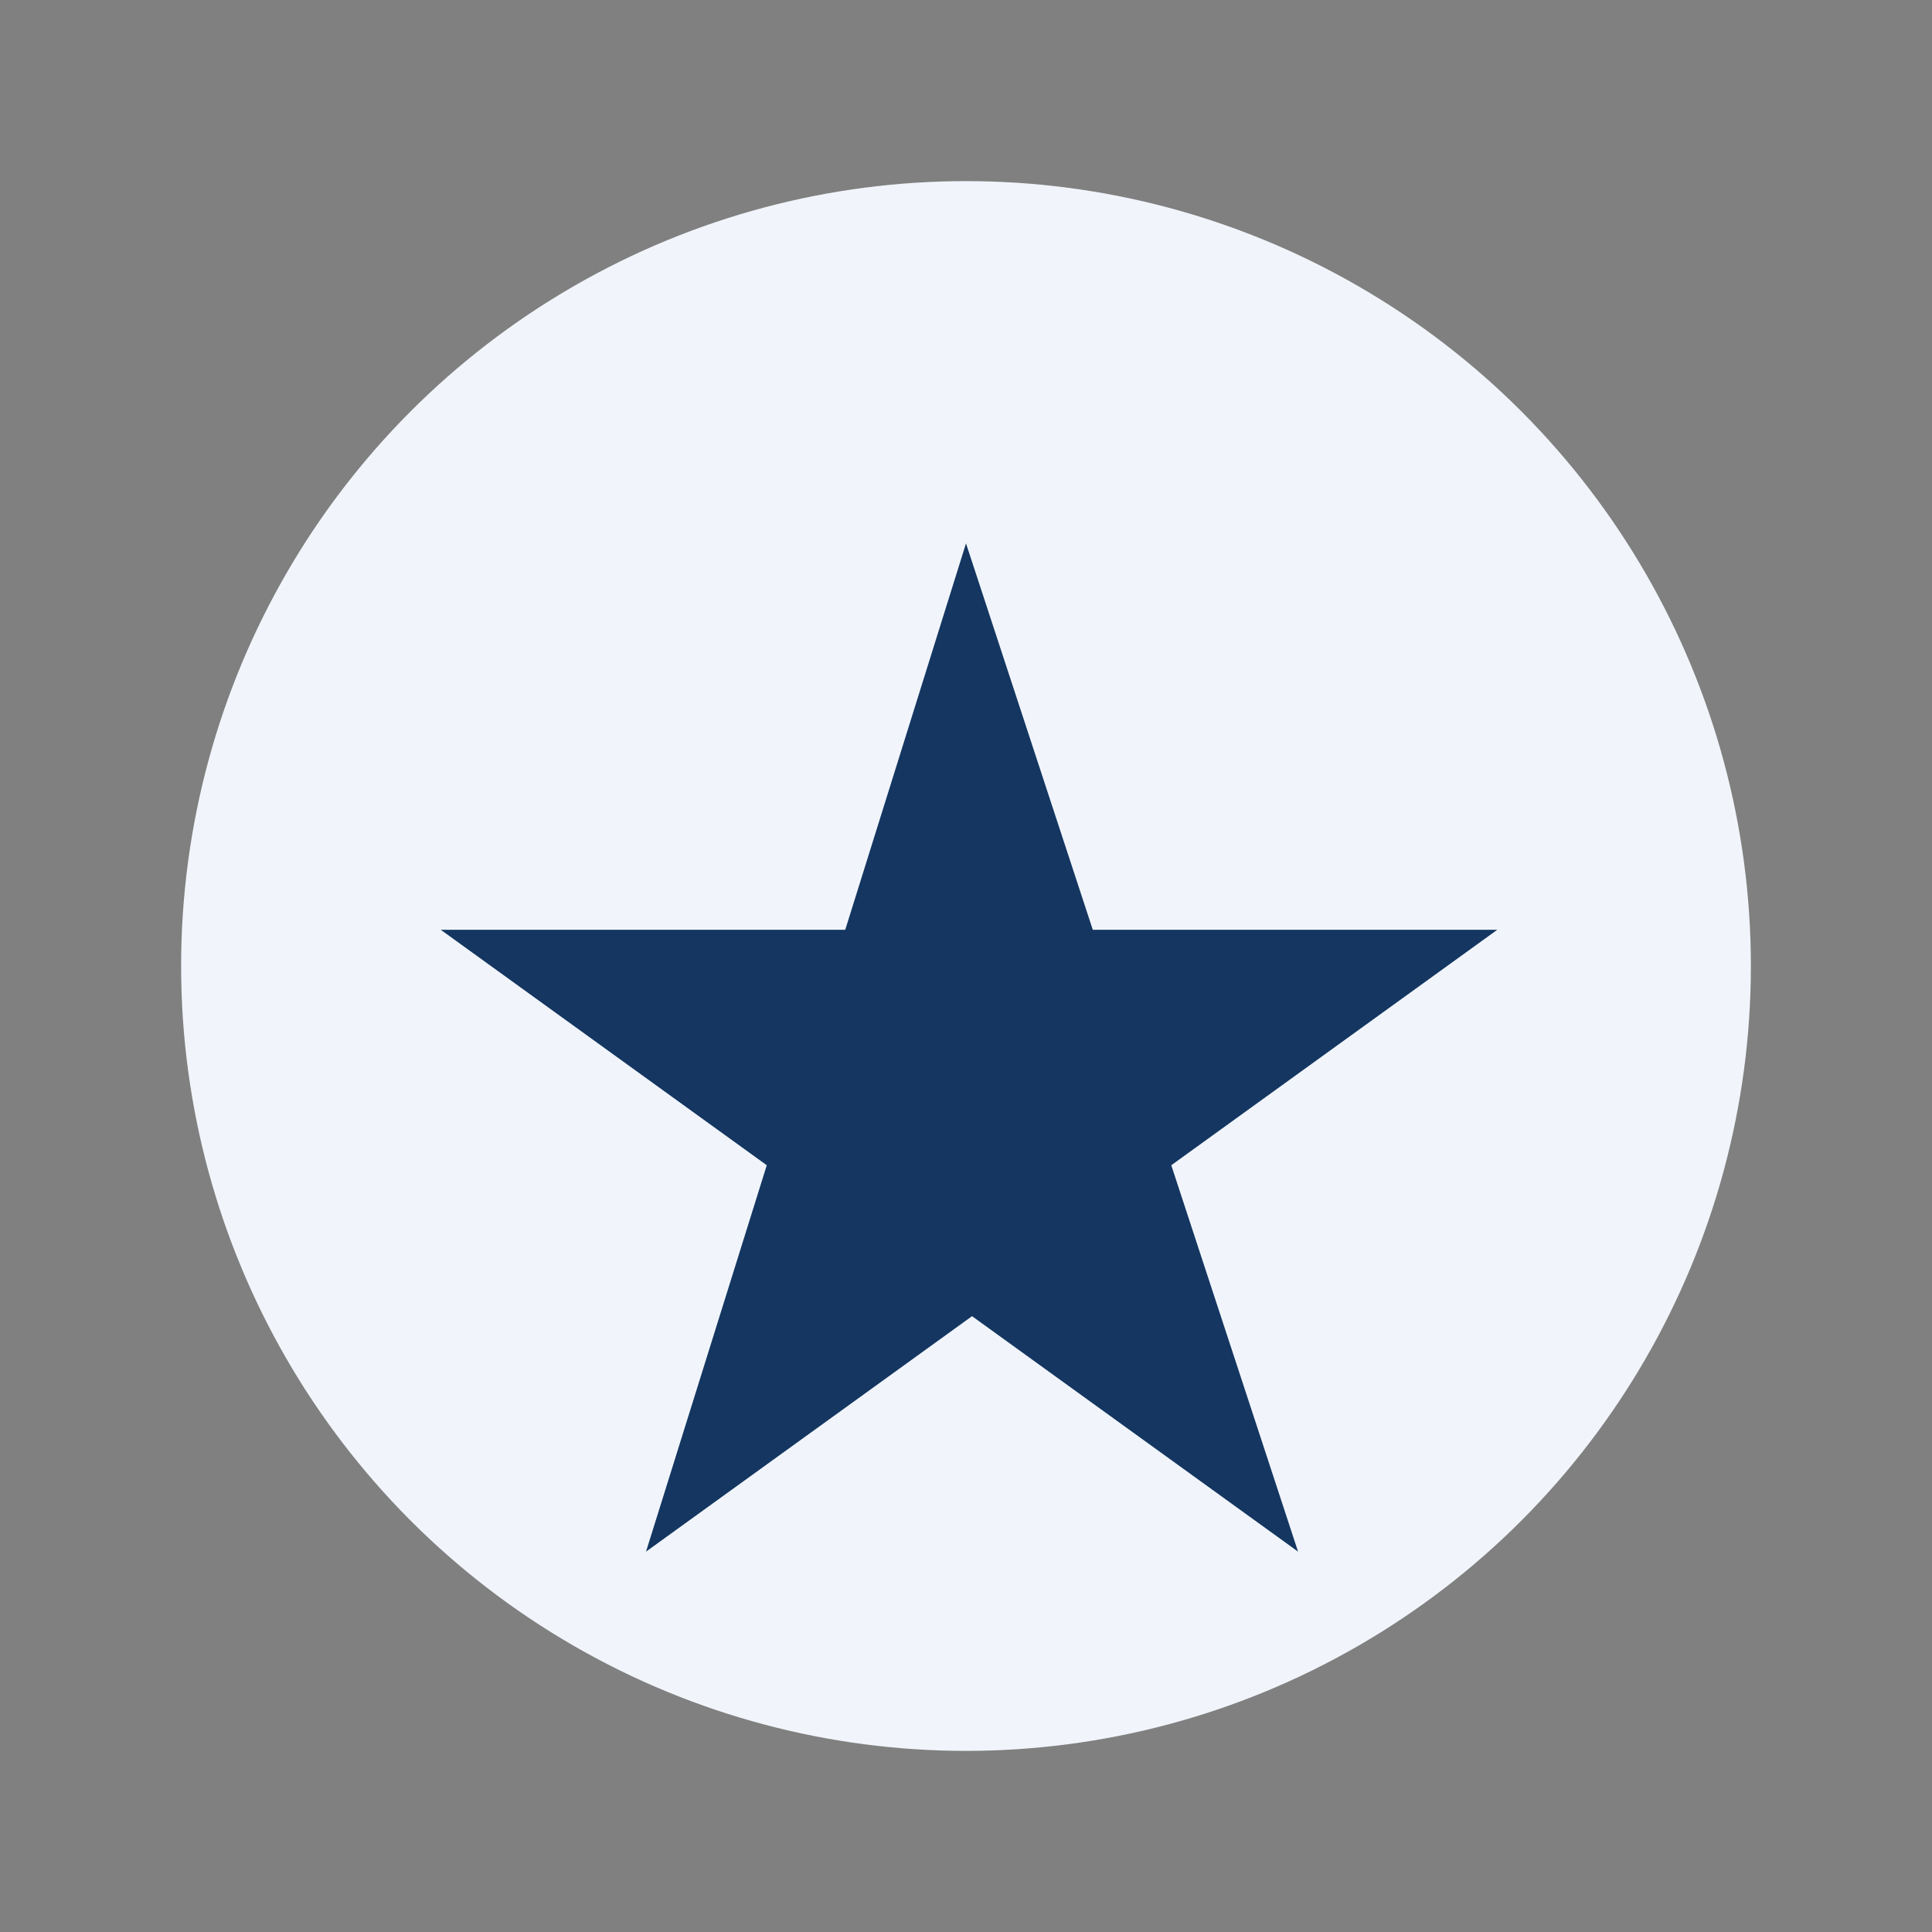
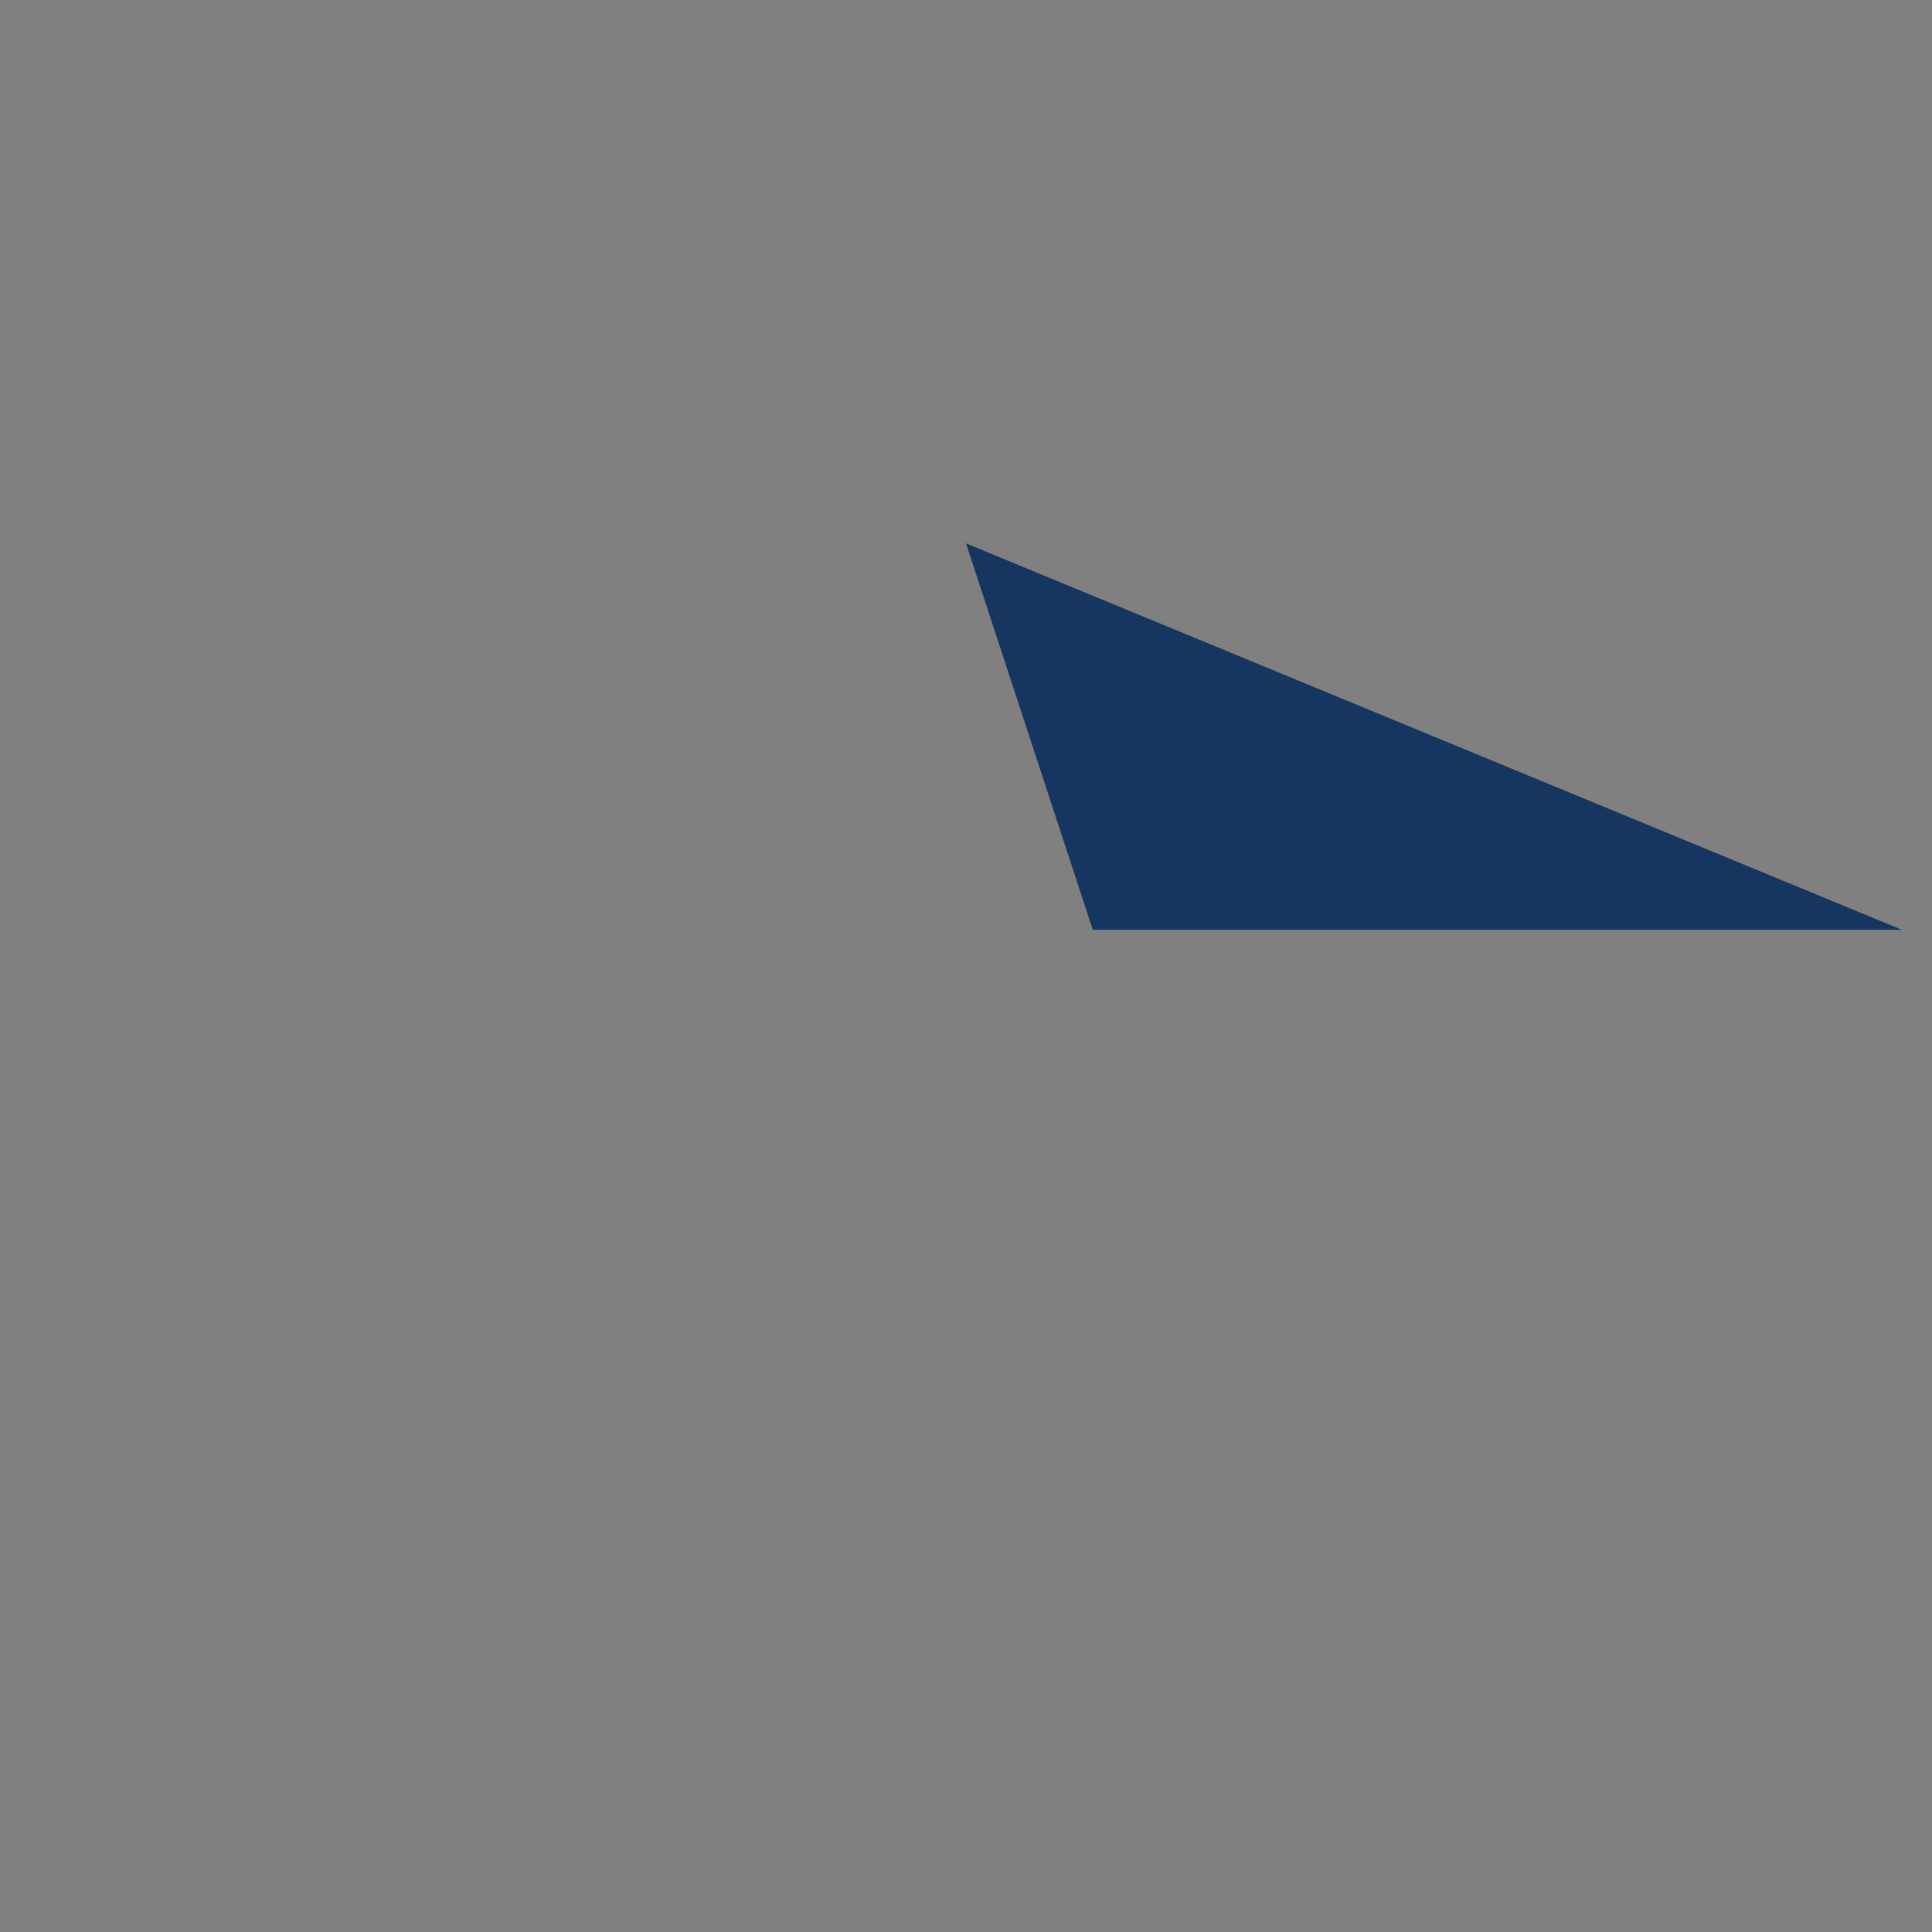
<svg xmlns="http://www.w3.org/2000/svg" width="32" height="32" viewBox="0 0 32 32">
  <rect x="0" y="0" width="32" height="32" fill="#808080" stroke="none" />
-   <circle cx="16" cy="16" r="13" fill="#F1F5FB" />
-   <path d="M16 9l2.1 6.4h6.7l-5.4 3.9 2.1 6.4-5.4-3.9-5.4 3.9 2-6.4-5.4-3.9h6.7z" fill="#143661" />
+   <path d="M16 9l2.1 6.4h6.7h6.7z" fill="#143661" />
</svg>